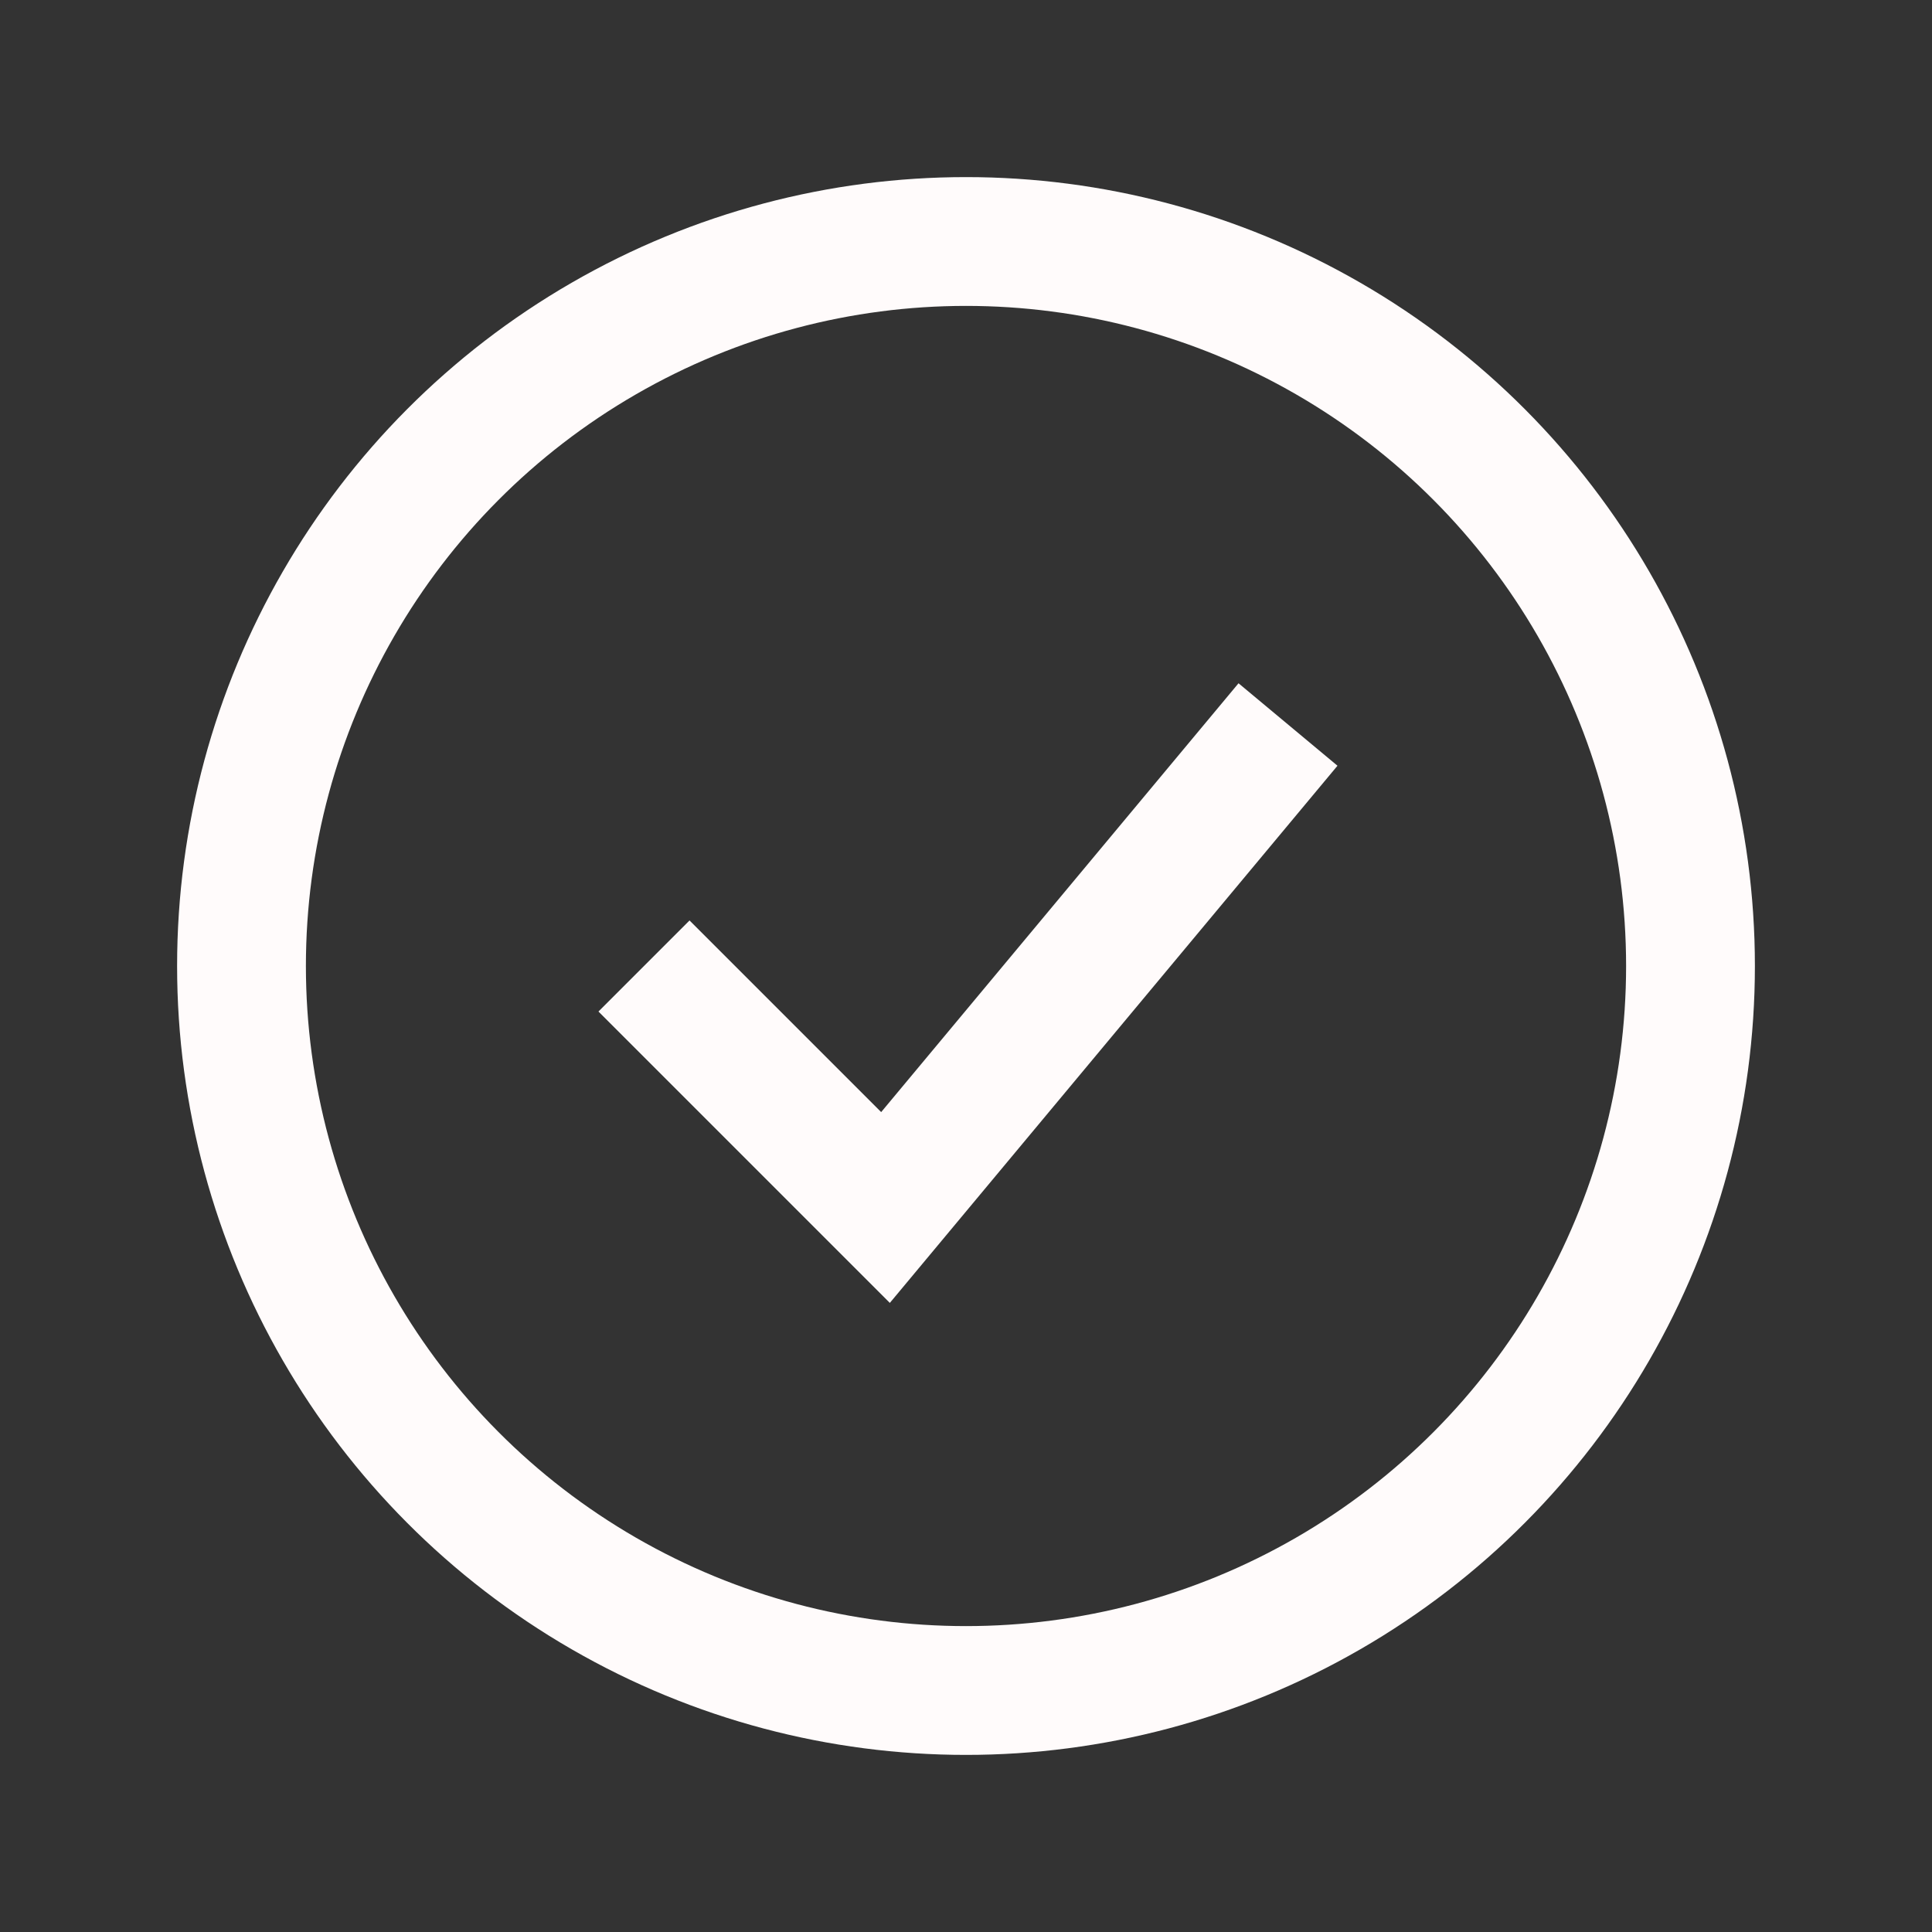
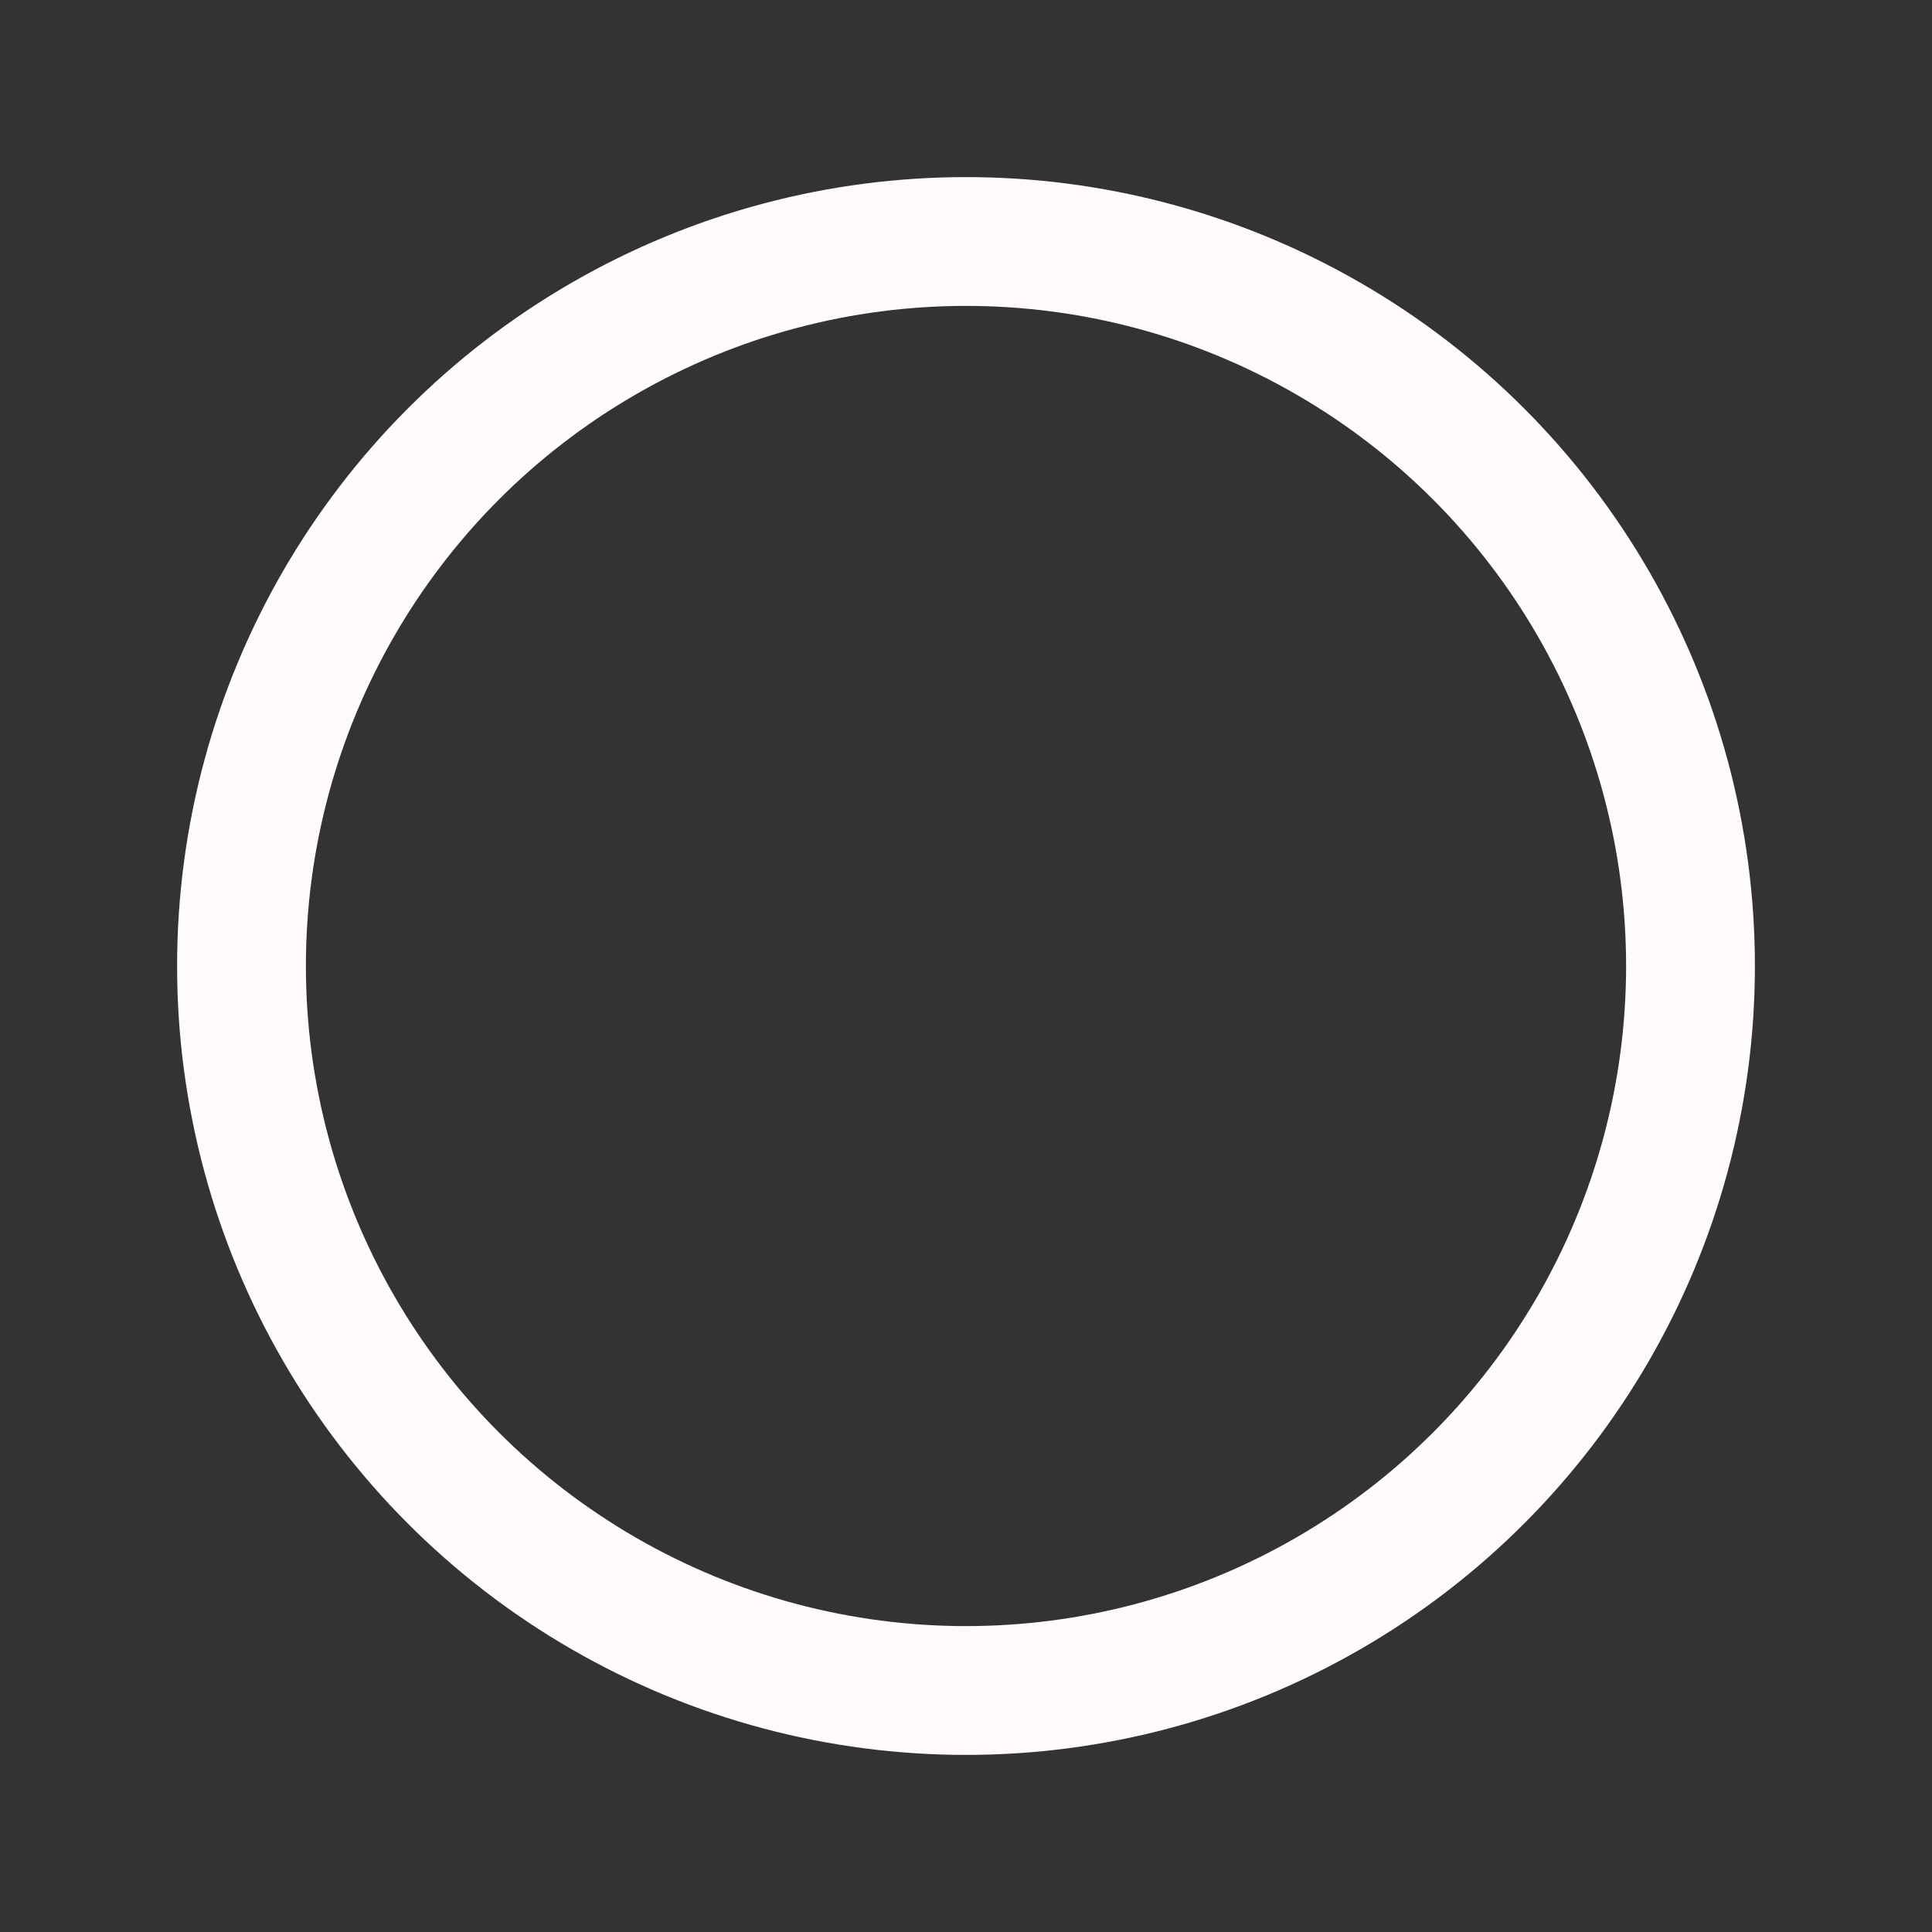
<svg xmlns="http://www.w3.org/2000/svg" width="30" height="30" viewBox="0 0 30 30" fill="none">
  <rect x="0" y="0" width="30" height="30" fill="#333333" stroke="none" />
  <circle cx="15" cy="15" r="11.25" stroke="#FFFBFB" stroke-width="2" />
-   <path d="M10 15L13.75 18.75L20 11.25" stroke="#FFFBFB" stroke-width="2" />
</svg>